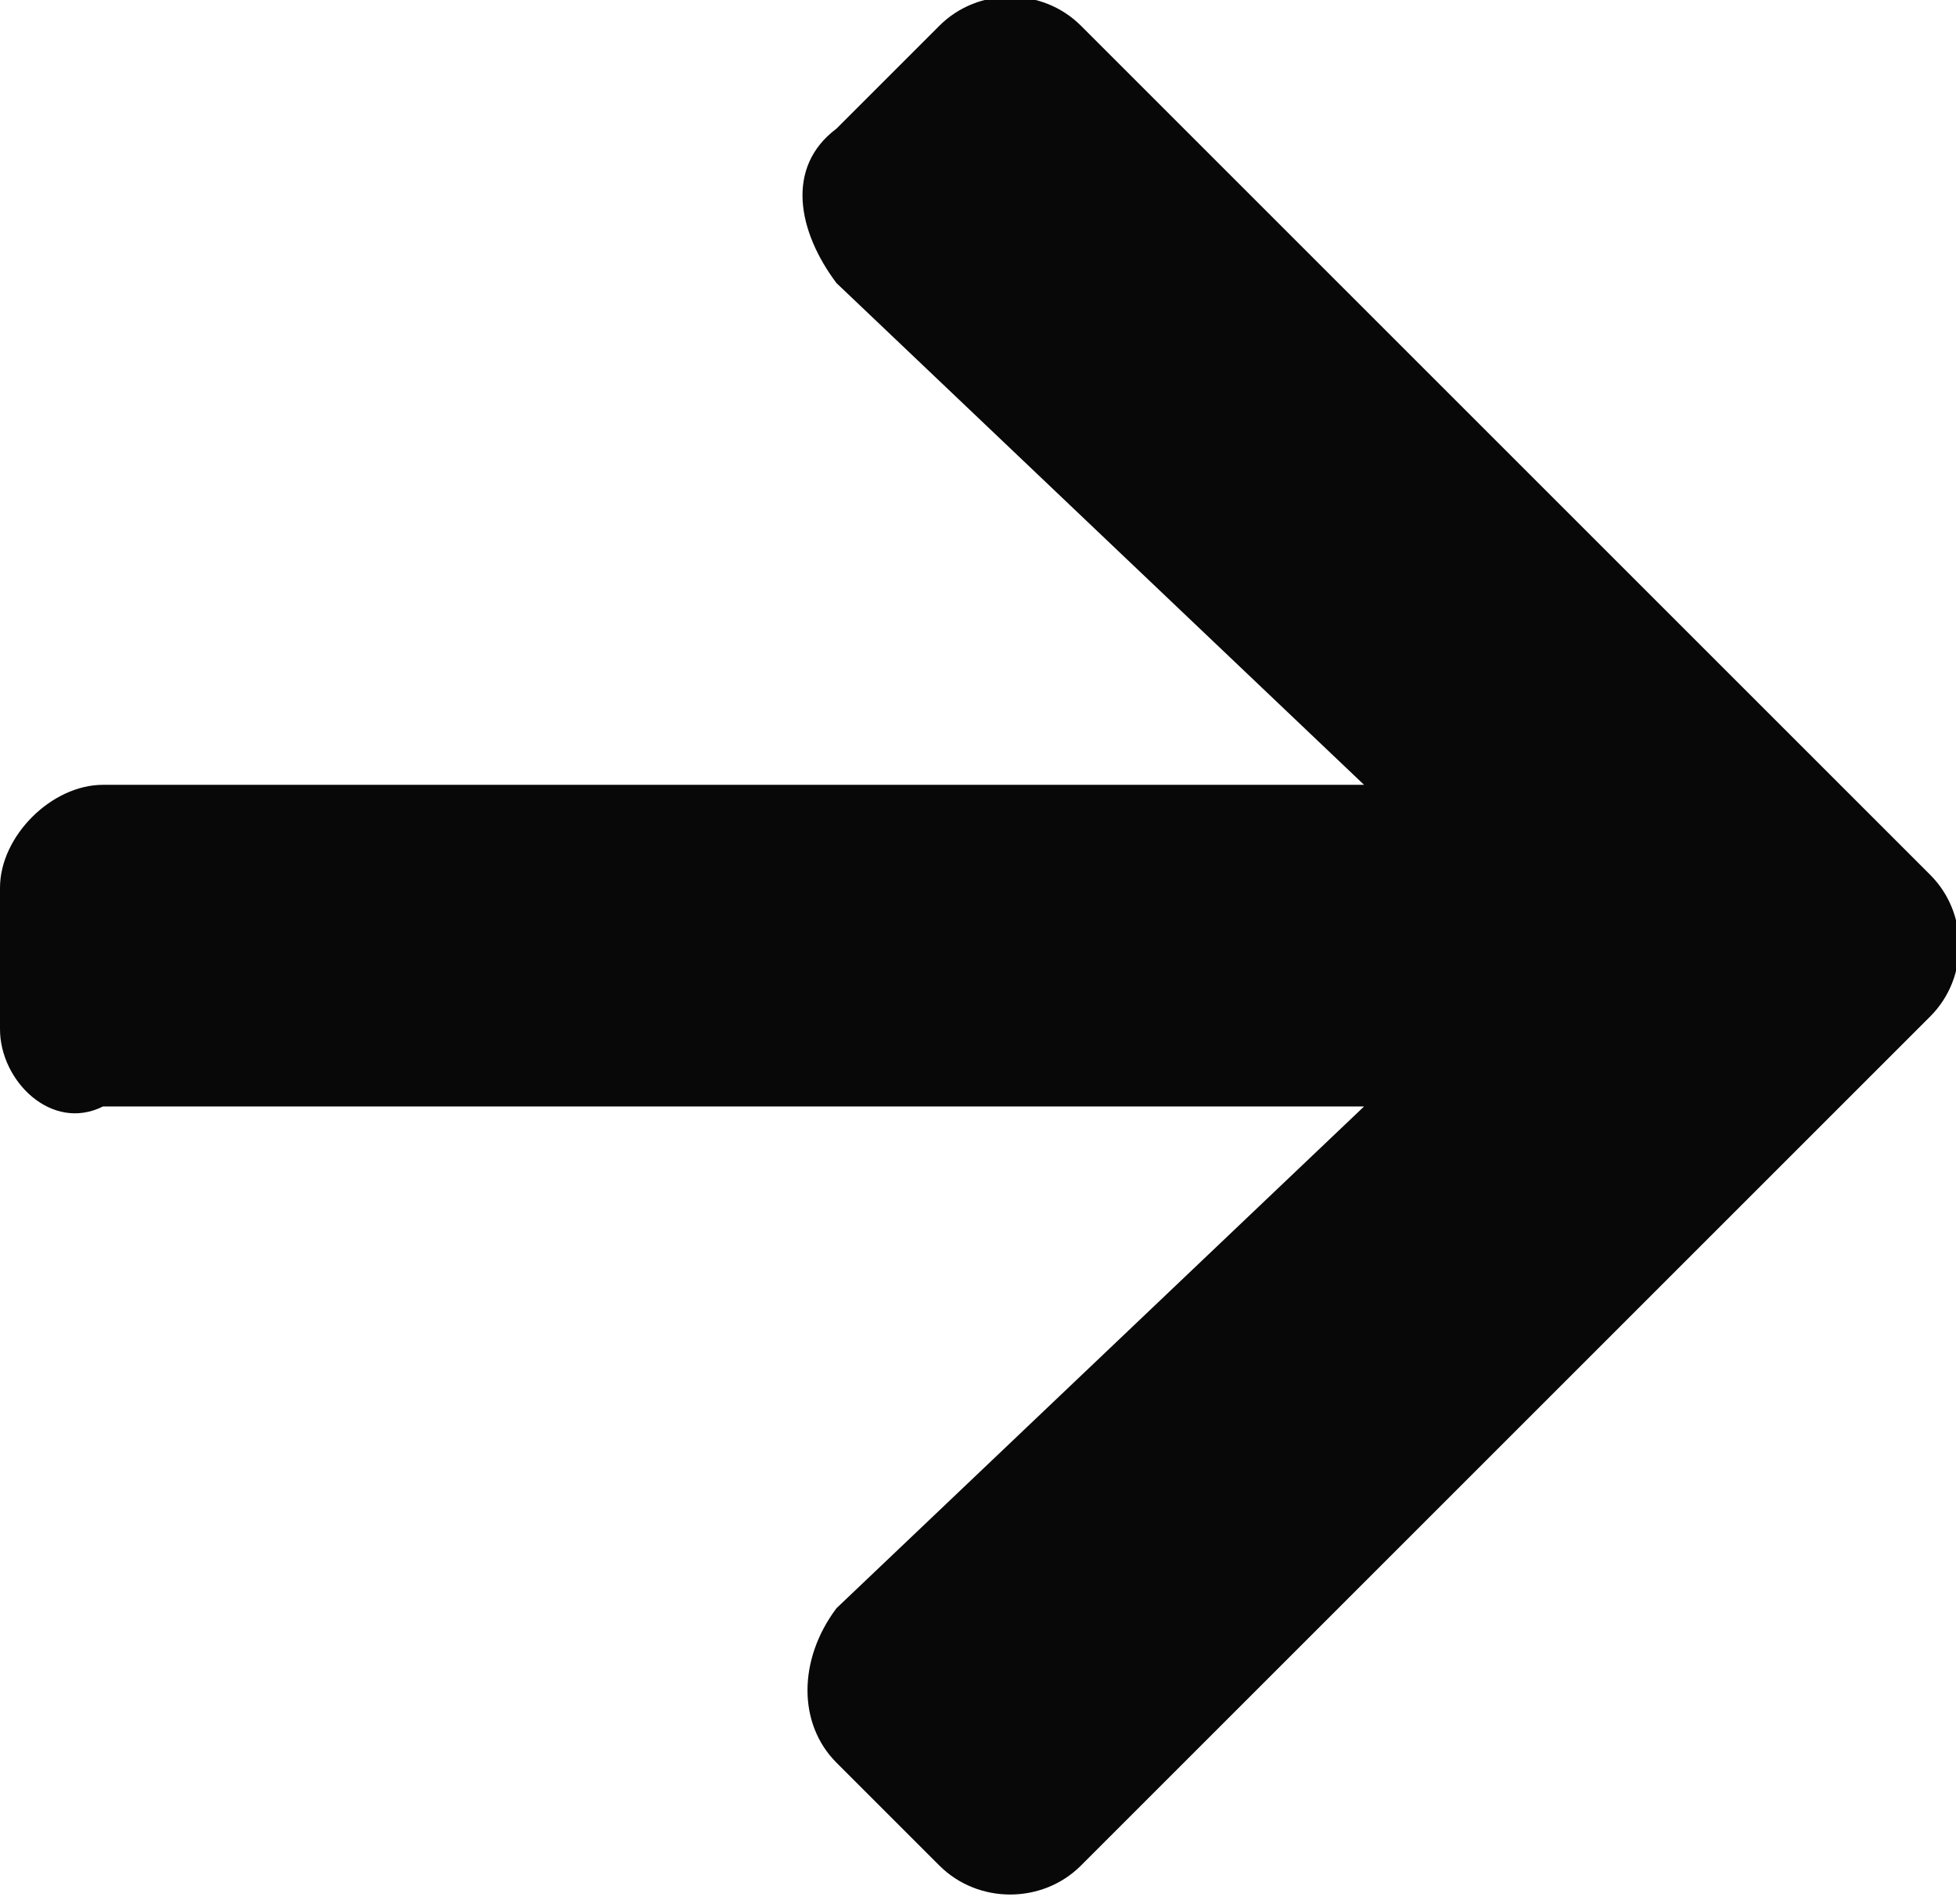
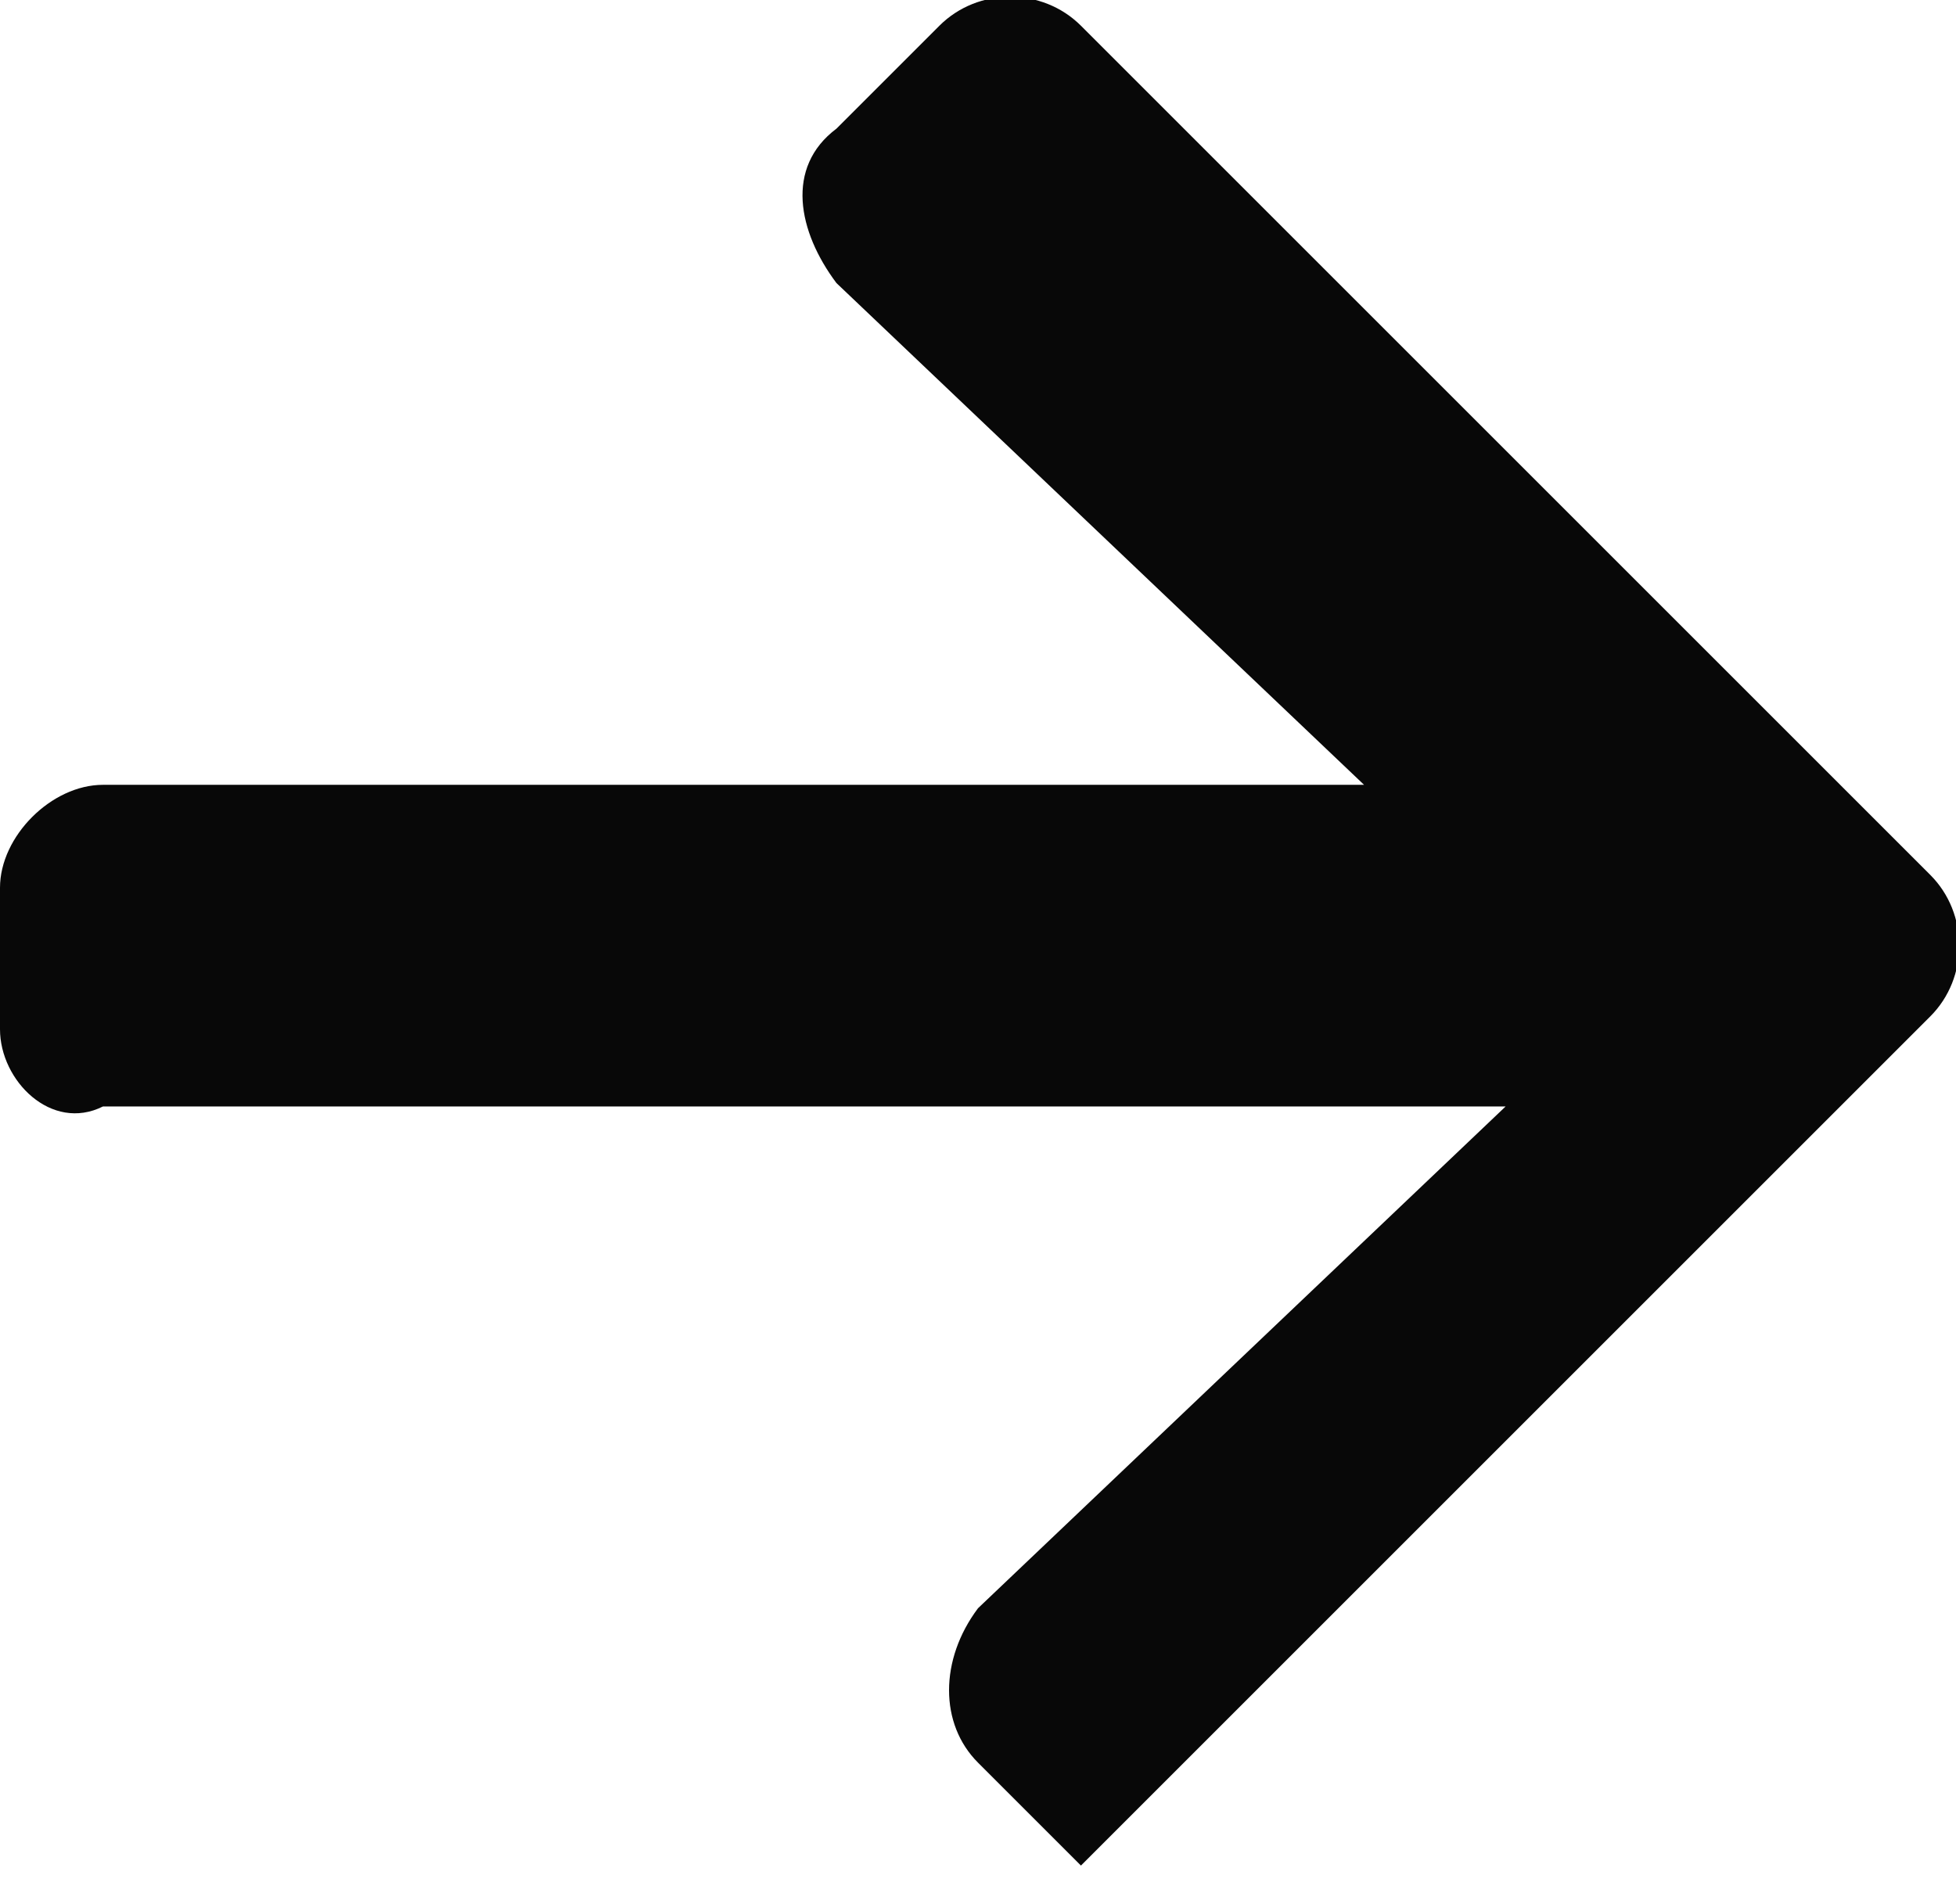
<svg xmlns="http://www.w3.org/2000/svg" viewBox="0 0 15.2 14.8">
-   <path fill="#080808" d="m6.5 1 .8-.8c.3-.3.8-.3 1.1 0L15 6.8c.3.3.3.8 0 1.1l-6.6 6.6c-.3.3-.8.3-1.1 0l-.8-.8c-.3-.3-.3-.8 0-1.2l4.1-3.9H.8C.4 8.8 0 8.4 0 8V6.9c0-.4.4-.8.8-.8h9.8L6.5 2.2c-.3-.4-.4-.9 0-1.2z" />
+   <path fill="#080808" d="m6.5 1 .8-.8c.3-.3.8-.3 1.1 0L15 6.8c.3.3.3.8 0 1.1l-6.6 6.6l-.8-.8c-.3-.3-.3-.8 0-1.2l4.1-3.9H.8C.4 8.8 0 8.4 0 8V6.9c0-.4.4-.8.8-.8h9.8L6.5 2.2c-.3-.4-.4-.9 0-1.2z" />
</svg>